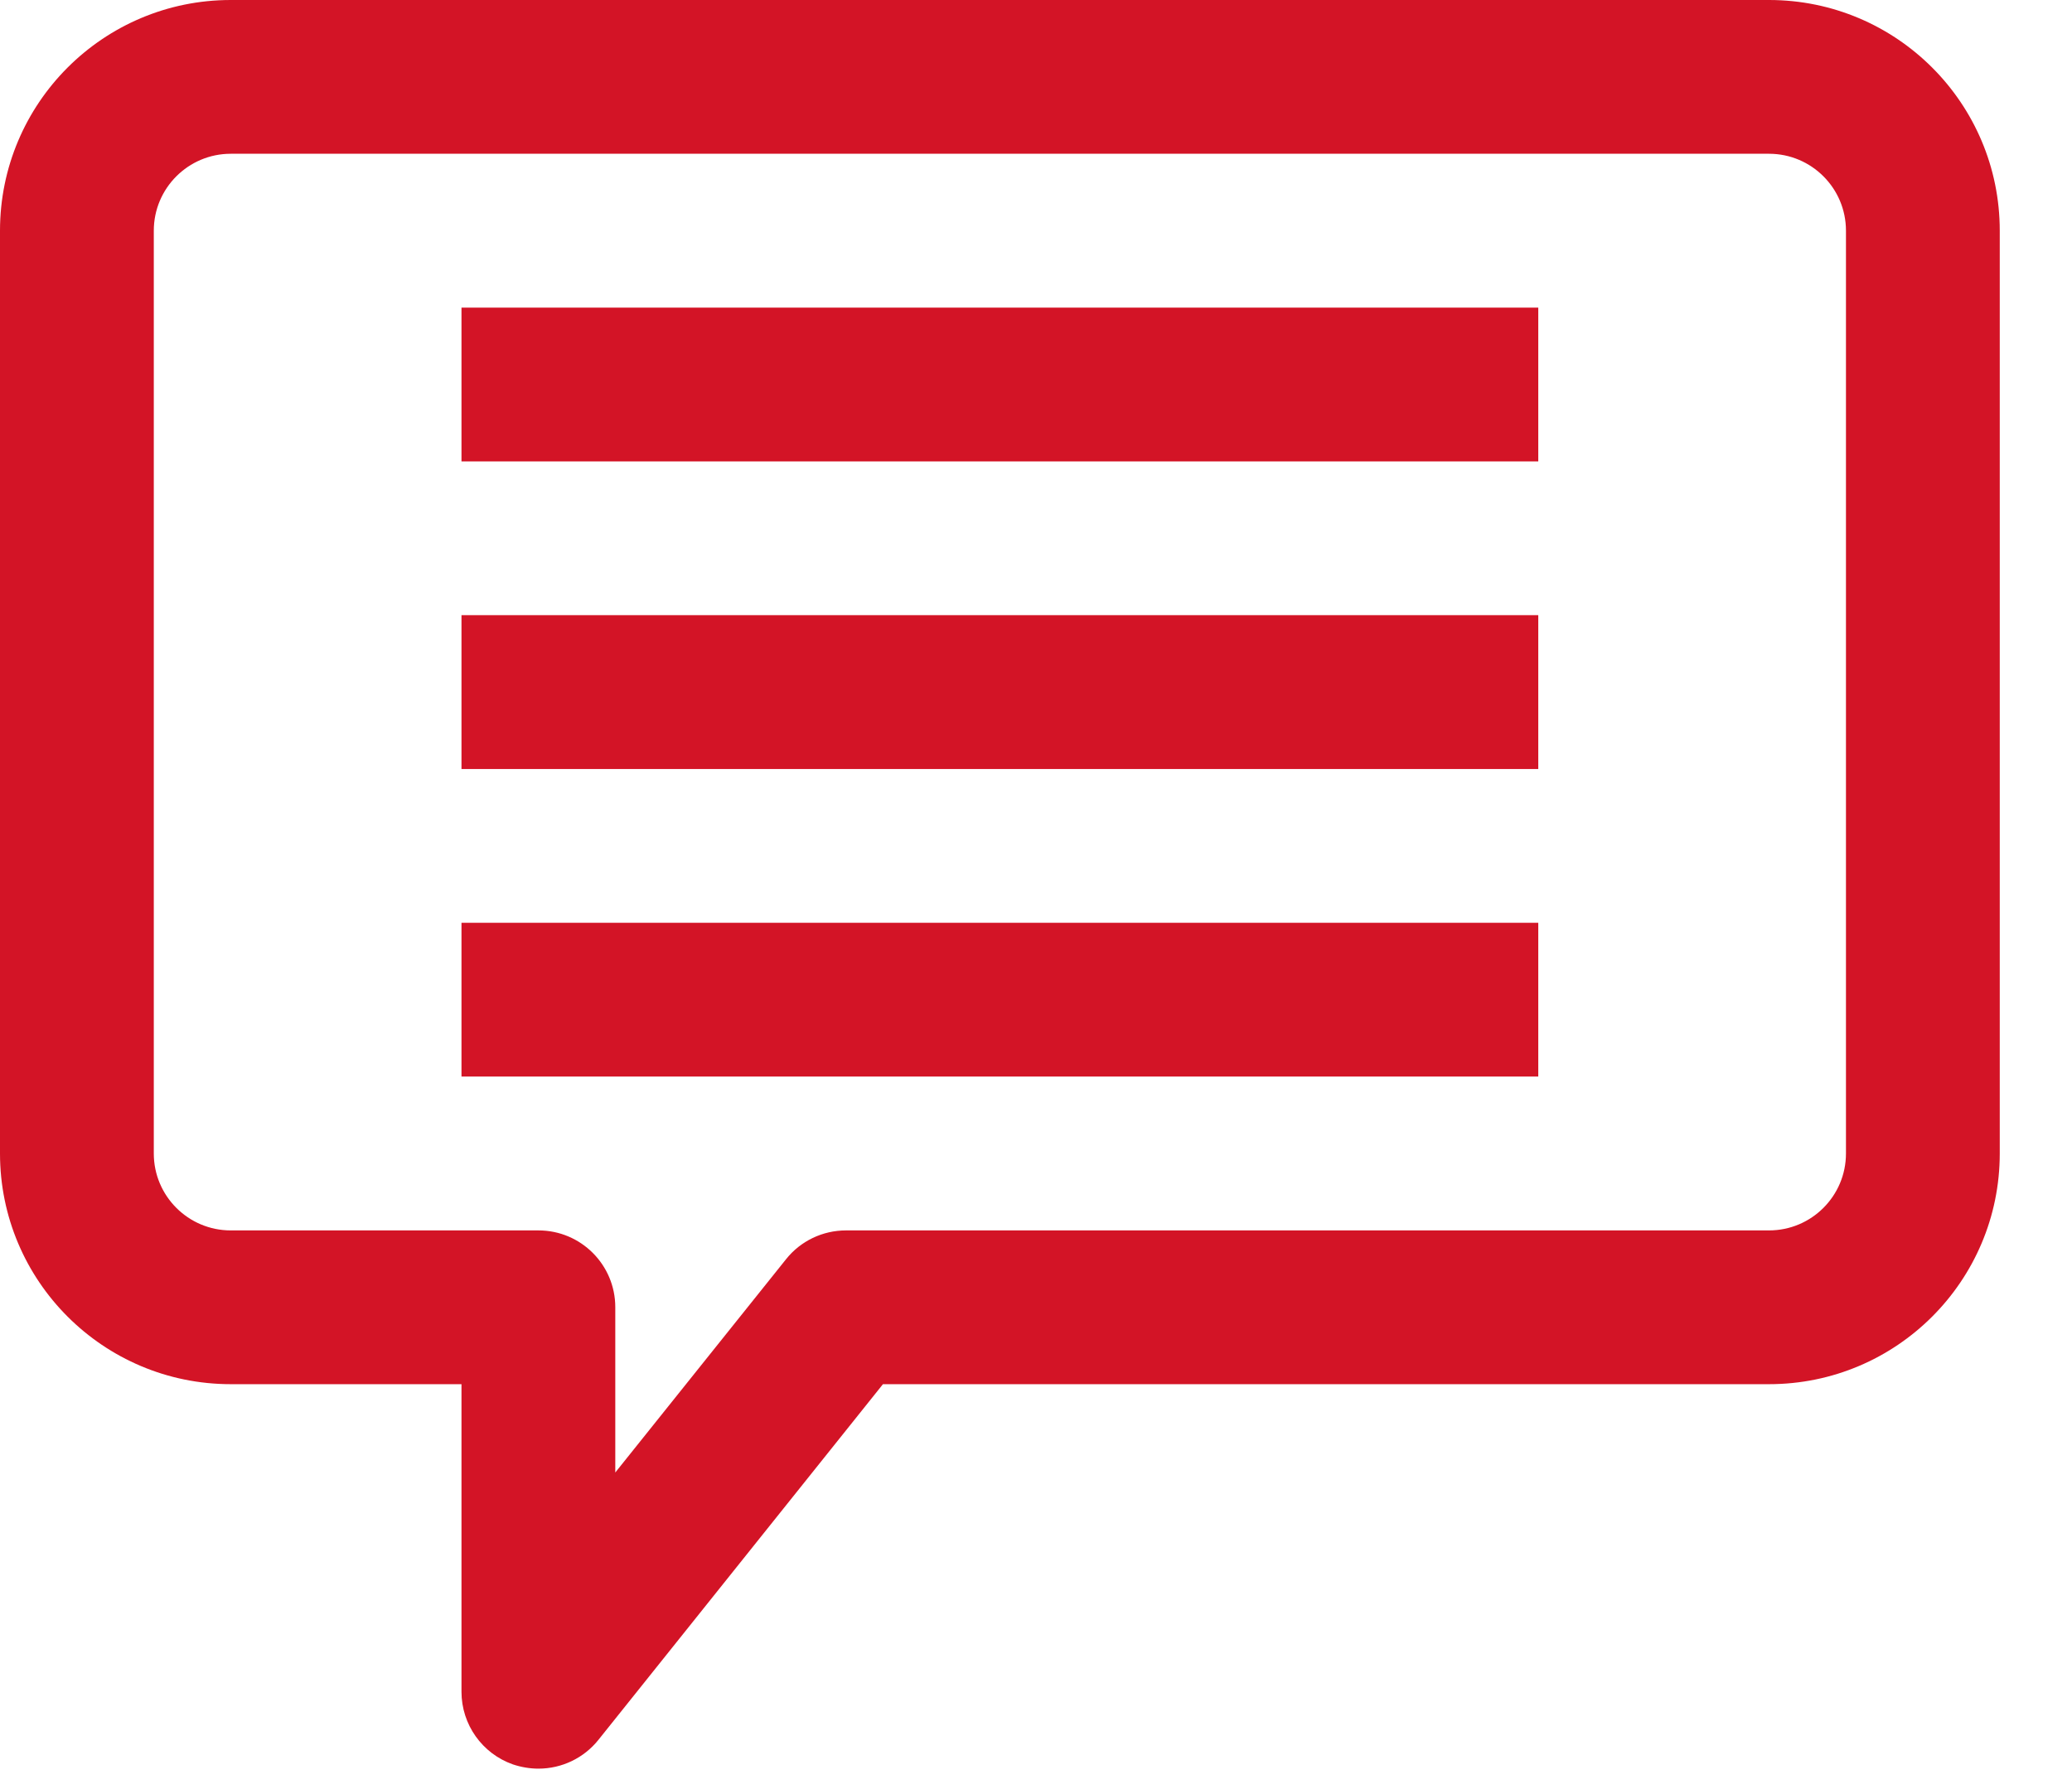
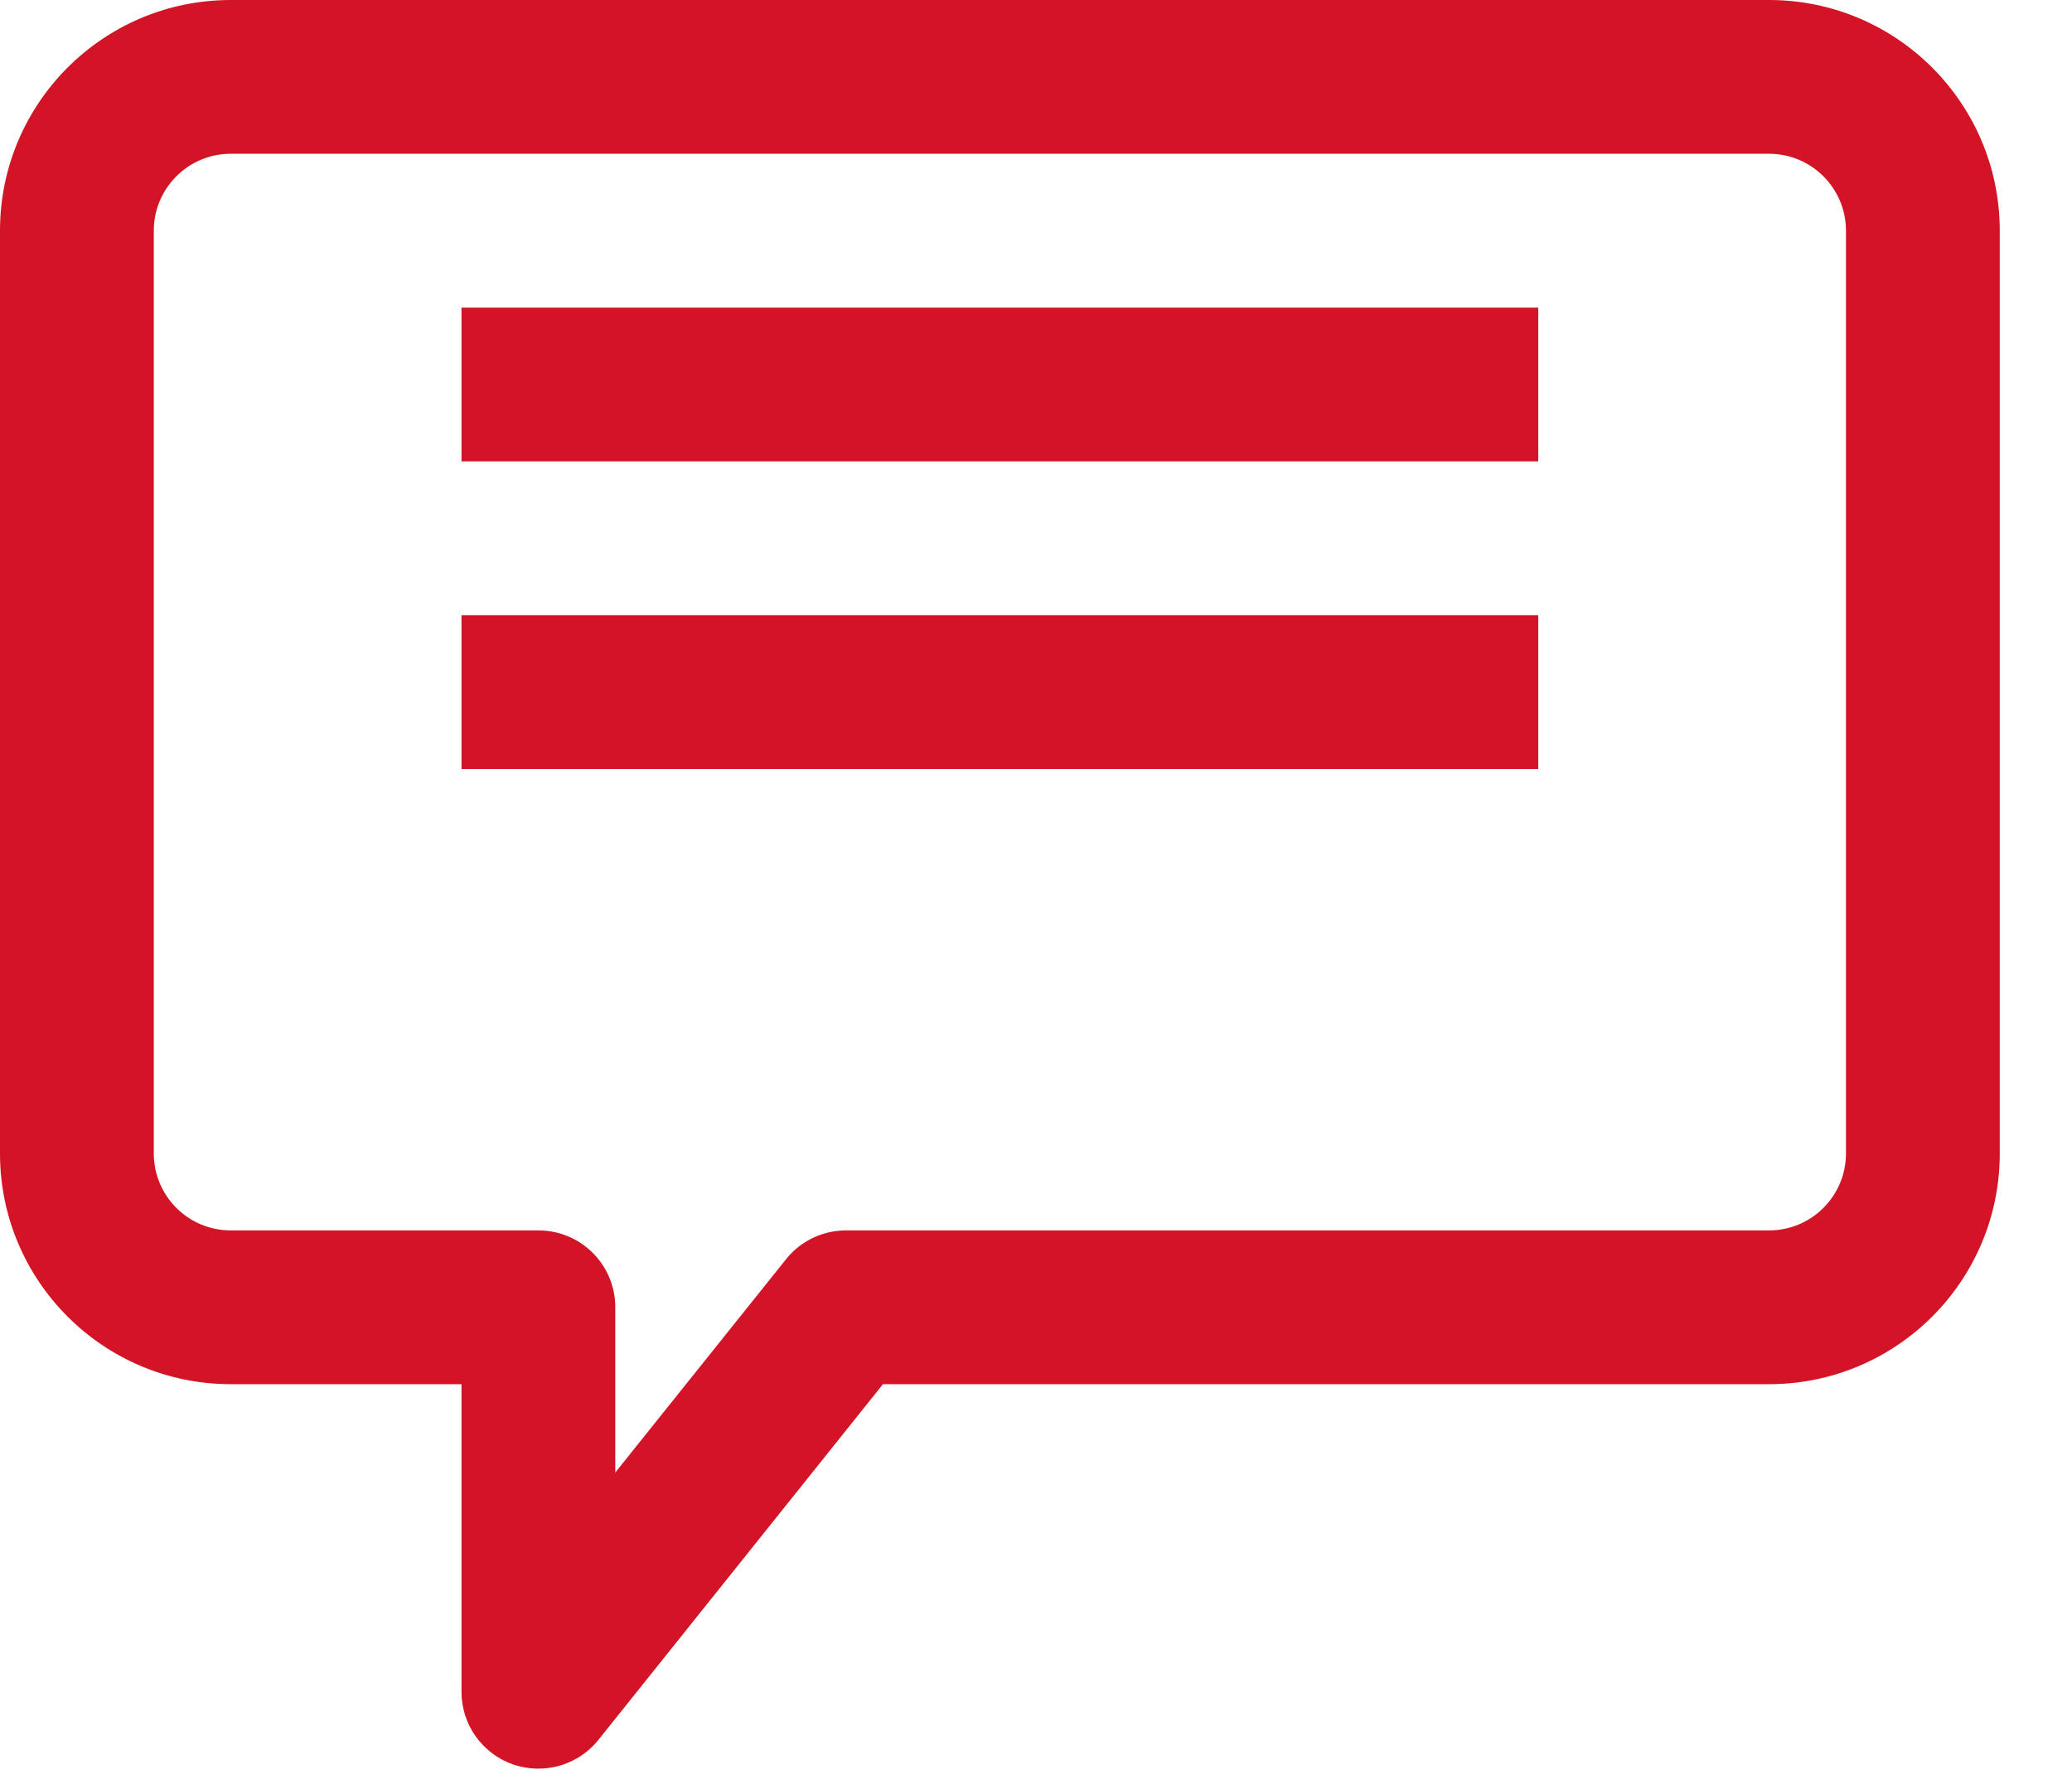
<svg xmlns="http://www.w3.org/2000/svg" width="22" height="19" viewBox="0 0 22 19" fill="none">
  <path d="M18.783 0H2.45C1.097 0 0 1.097 0 2.45V12.25C0 13.603 1.097 14.7 2.45 14.7H4.9V17.967C4.9 18.314 5.119 18.623 5.446 18.738C5.533 18.767 5.625 18.783 5.717 18.783C5.965 18.783 6.199 18.671 6.354 18.477L9.375 14.7H18.783C20.136 14.7 21.233 13.603 21.233 12.25V2.45C21.233 1.097 20.136 0 18.783 0ZM19.6 12.25C19.6 12.701 19.234 13.067 18.783 13.067H8.983C8.735 13.067 8.5 13.179 8.346 13.373L6.533 15.638V13.883C6.533 13.432 6.168 13.067 5.717 13.067H2.45C1.999 13.067 1.633 12.701 1.633 12.25V2.45C1.633 1.999 1.999 1.633 2.45 1.633H18.783C19.234 1.633 19.6 1.999 19.6 2.45V12.25Z" fill="#D31426" />
-   <path d="M4.9 3.267H16.333V4.9H4.9V3.267Z" fill="#D31426" />
+   <path d="M4.9 3.267H16.333V4.9H4.9V3.267" fill="#D31426" />
  <path d="M4.9 6.533H16.333V8.167H4.9V6.533Z" fill="#D31426" />
-   <path d="M4.9 9.8H16.333V11.433H4.9V9.8Z" fill="#D31426" />
</svg>